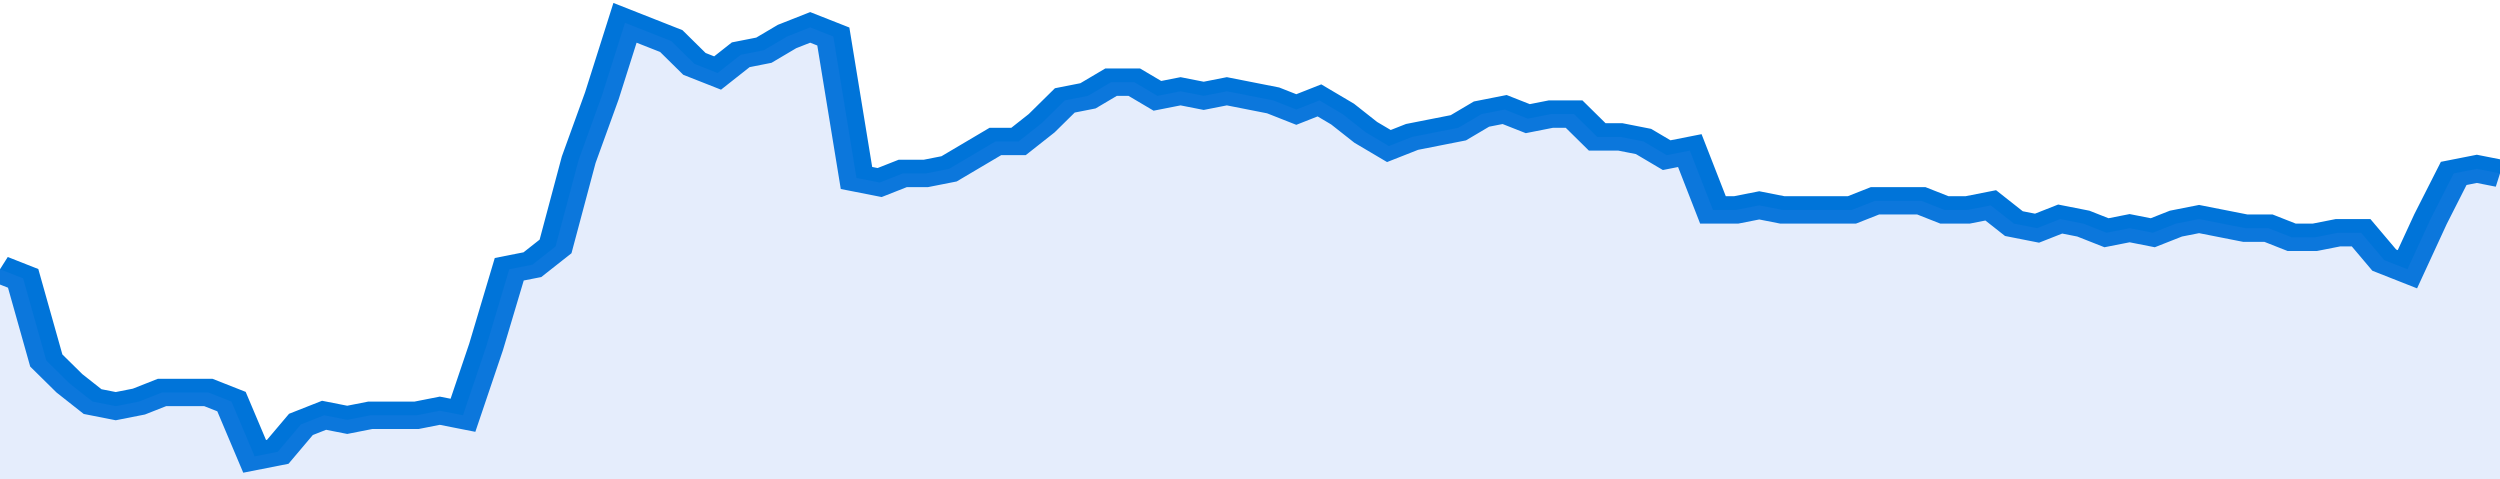
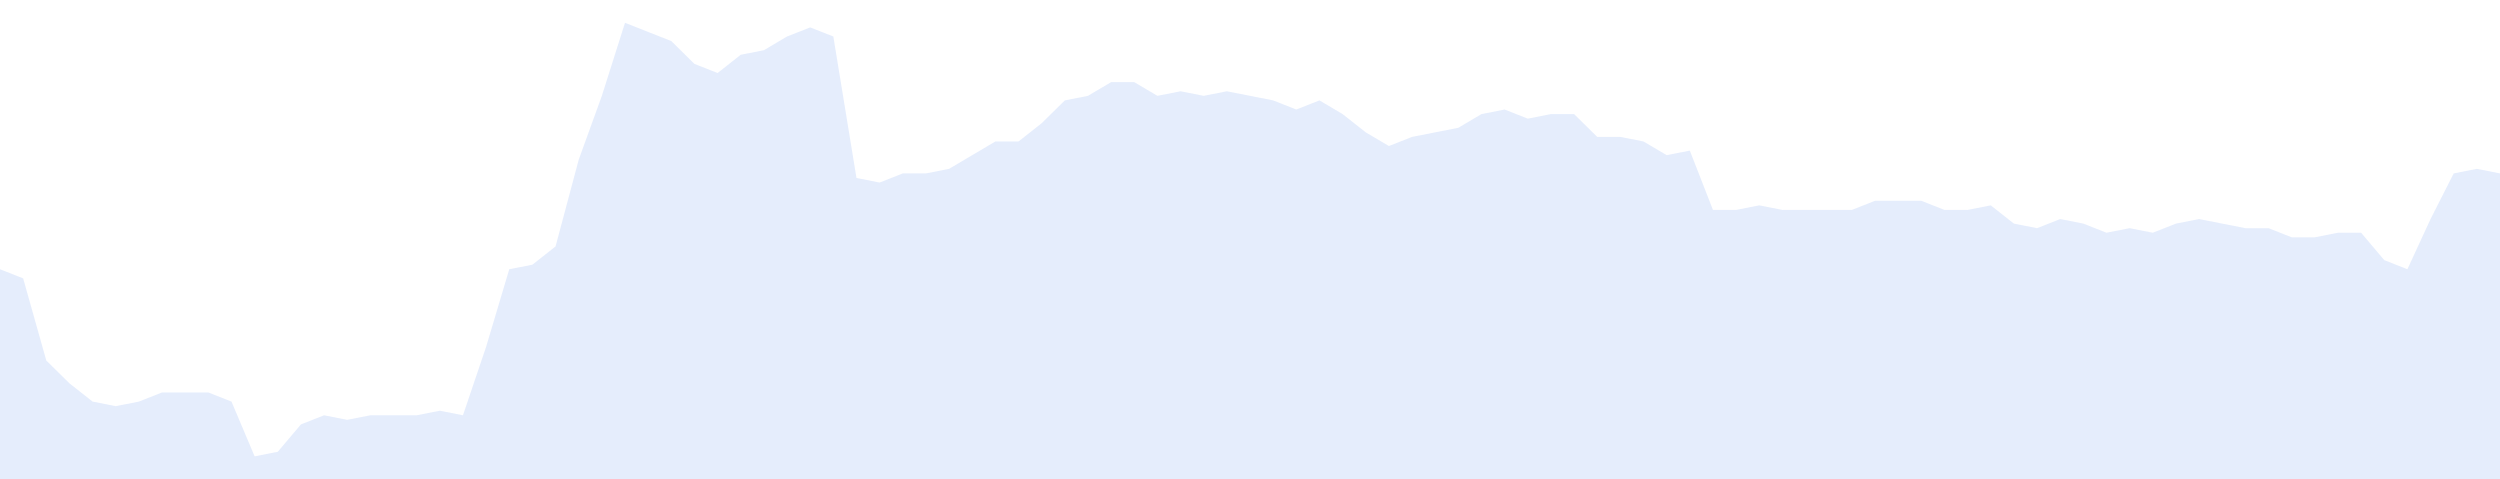
<svg xmlns="http://www.w3.org/2000/svg" viewBox="0 0 432 105" width="120" height="23" preserveAspectRatio="none">
-   <polyline fill="none" stroke="#0074d9" stroke-width="6" points="0, 59 4, 61 8, 79 12, 84 16, 88 20, 89 24, 88 28, 86 32, 86 36, 86 40, 88 44, 100 48, 99 52, 93 56, 91 60, 92 64, 91 68, 91 72, 91 76, 90 80, 91 84, 76 88, 59 92, 58 96, 54 100, 35 104, 21 108, 5 112, 7 116, 9 120, 14 124, 16 128, 12 132, 11 136, 8 140, 6 144, 8 148, 39 152, 40 156, 38 160, 38 164, 37 168, 34 172, 31 176, 31 180, 27 184, 22 188, 21 192, 18 196, 18 200, 21 204, 20 208, 21 212, 20 216, 21 220, 22 224, 24 228, 22 232, 25 236, 29 240, 32 244, 30 248, 29 252, 28 256, 25 260, 24 264, 26 268, 25 272, 25 276, 30 280, 30 284, 31 288, 34 292, 33 296, 46 300, 46 304, 45 308, 46 312, 46 316, 46 320, 46 324, 44 328, 44 332, 44 336, 46 340, 46 344, 45 348, 49 352, 50 356, 48 360, 49 364, 51 368, 50 372, 51 376, 49 380, 48 384, 49 388, 50 392, 50 396, 52 400, 52 404, 51 408, 51 412, 57 416, 59 420, 48 424, 38 428, 37 432, 38 432, 38 "> </polyline>
  <polygon fill="#5085ec" opacity="0.15" points="0, 105 0, 59 4, 61 8, 79 12, 84 16, 88 20, 89 24, 88 28, 86 32, 86 36, 86 40, 88 44, 100 48, 99 52, 93 56, 91 60, 92 64, 91 68, 91 72, 91 76, 90 80, 91 84, 76 88, 59 92, 58 96, 54 100, 35 104, 21 108, 5 112, 7 116, 9 120, 14 124, 16 128, 12 132, 11 136, 8 140, 6 144, 8 148, 39 152, 40 156, 38 160, 38 164, 37 168, 34 172, 31 176, 31 180, 27 184, 22 188, 21 192, 18 196, 18 200, 21 204, 20 208, 21 212, 20 216, 21 220, 22 224, 24 228, 22 232, 25 236, 29 240, 32 244, 30 248, 29 252, 28 256, 25 260, 24 264, 26 268, 25 272, 25 276, 30 280, 30 284, 31 288, 34 292, 33 296, 46 300, 46 304, 45 308, 46 312, 46 316, 46 320, 46 324, 44 328, 44 332, 44 336, 46 340, 46 344, 45 348, 49 352, 50 356, 48 360, 49 364, 51 368, 50 372, 51 376, 49 380, 48 384, 49 388, 50 392, 50 396, 52 400, 52 404, 51 408, 51 412, 57 416, 59 420, 48 424, 38 428, 37 432, 38 432, 105 " />
</svg>